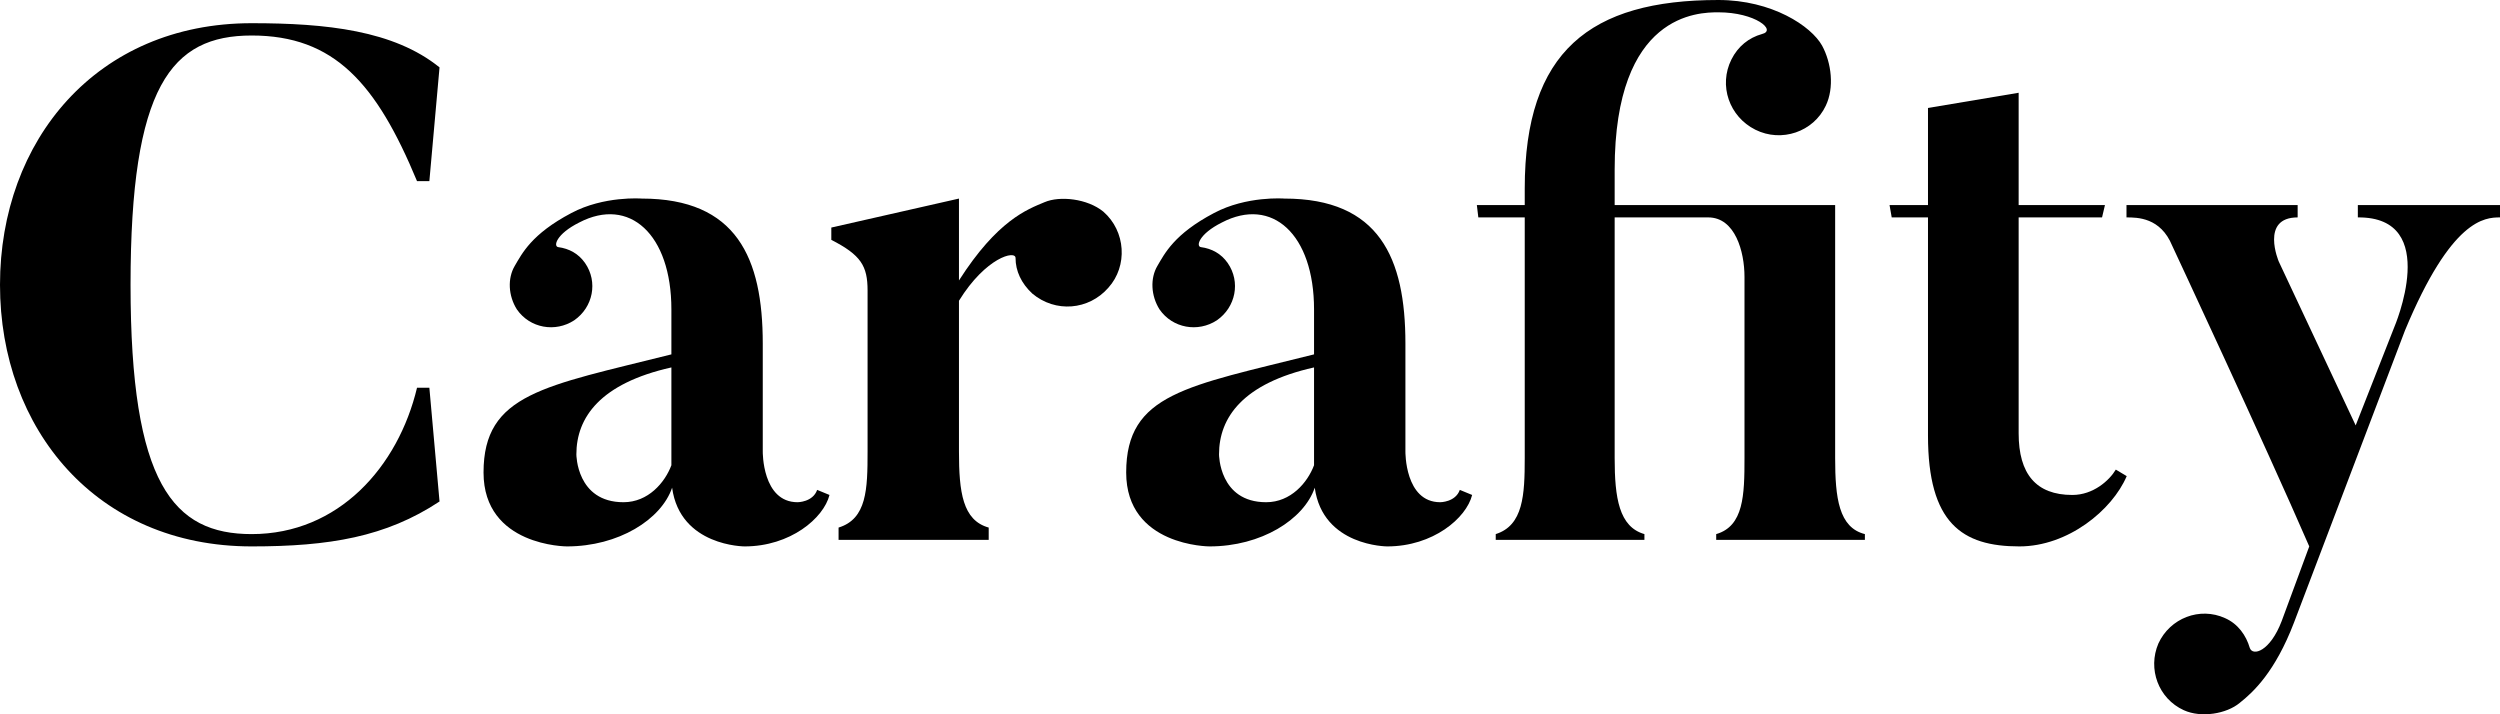
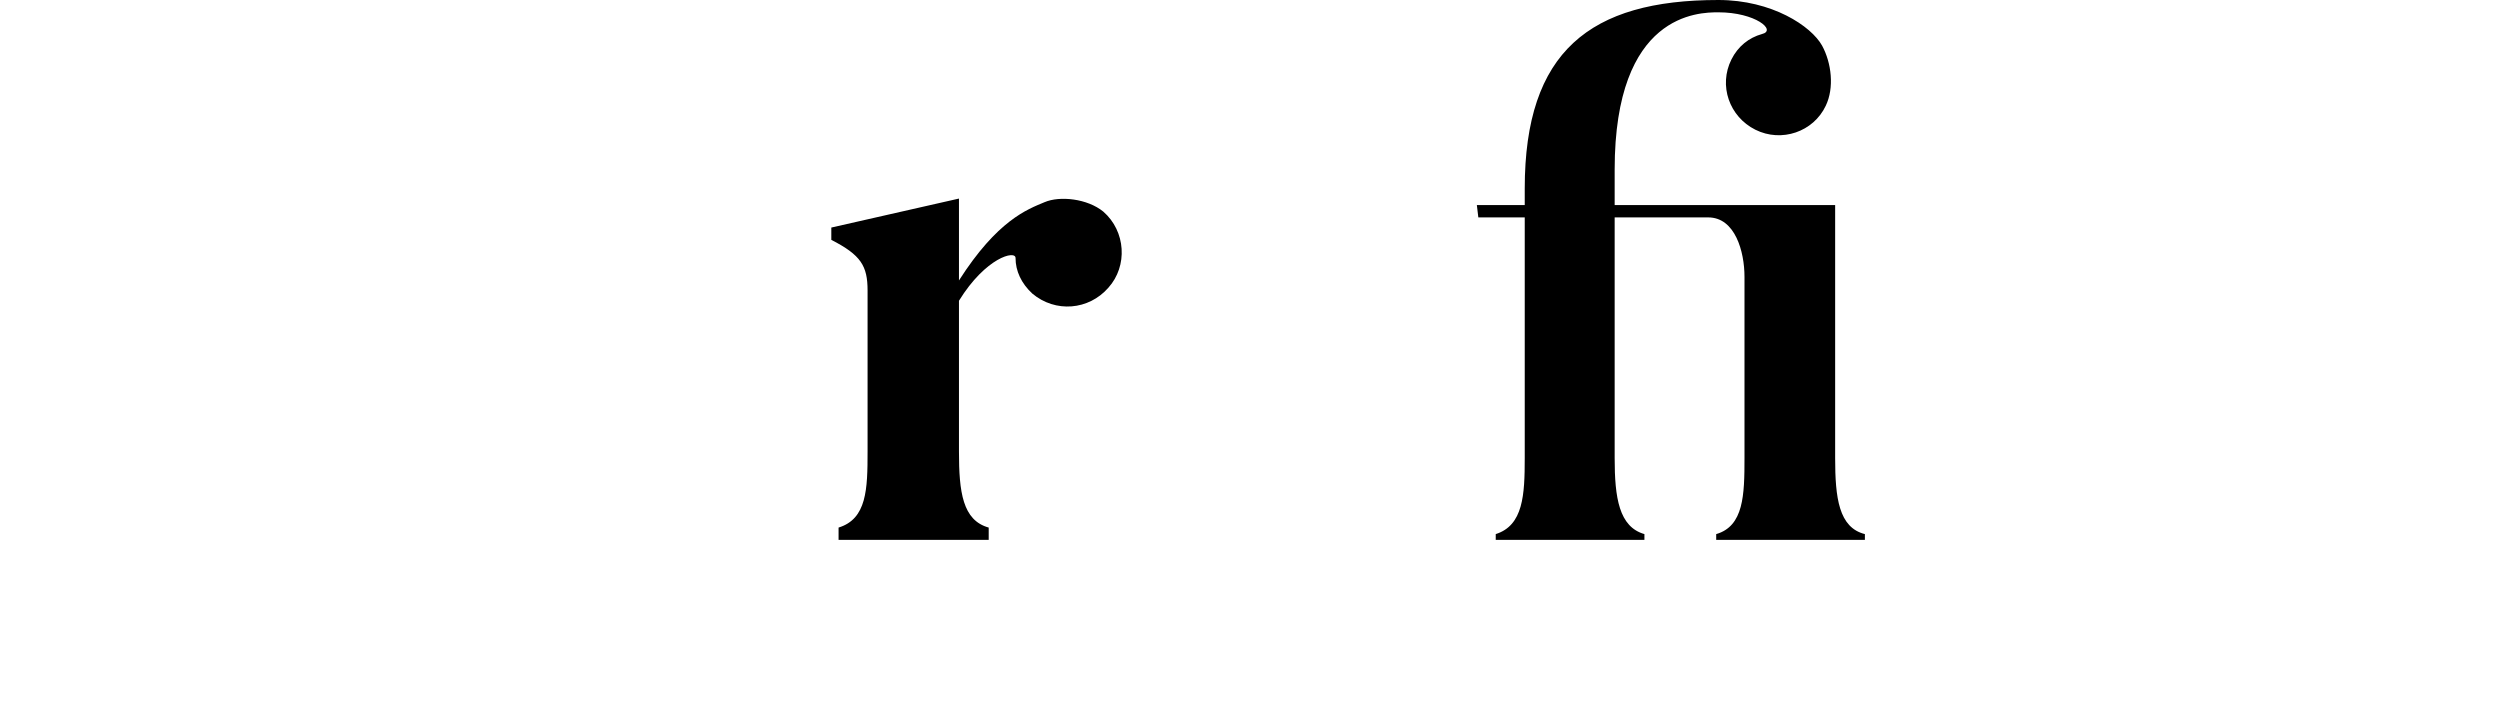
<svg xmlns="http://www.w3.org/2000/svg" width="133" height="38" viewBox="0 0 133 38" fill="none">
-   <path d="M22.186 20.626C21.183 24.828 18.019 28.414 13.389 28.414C9.222 28.414 6.945 25.754 6.945 15.152C6.945 4.588 9.106 1.889 13.389 1.889C17.788 1.889 20.026 4.434 22.186 9.638H22.842L23.383 3.585C20.952 1.619 17.363 1.234 13.389 1.234C5.132 1.234 0 7.479 0 15.152C0 22.824 5.132 29.069 13.389 29.069C17.518 29.069 20.527 28.568 23.383 26.679L22.842 20.626H22.186Z" fill="black" />
-   <path d="M35.718 24.751C35.37 25.677 34.483 26.718 33.171 26.718C30.663 26.718 30.663 24.173 30.663 24.173C30.663 22.207 31.936 20.395 35.718 19.547C35.718 19.547 35.718 24.674 35.718 24.751ZM42.431 26.718C40.541 26.718 40.579 24.019 40.579 24.019V18.274C40.579 13.725 39.19 10.564 34.136 10.564C34.136 10.564 32.129 10.409 30.393 11.335C28.271 12.453 27.769 13.494 27.383 14.149C26.997 14.805 27.036 15.73 27.499 16.462C28.194 17.465 29.544 17.696 30.547 17.041C31.551 16.347 31.821 14.997 31.126 13.995C30.779 13.494 30.277 13.224 29.698 13.147C29.428 13.108 29.583 12.453 30.817 11.836C33.48 10.448 35.718 12.453 35.718 16.462V18.853C28.965 20.549 25.724 20.934 25.724 25.137C25.724 29.069 30.162 29.069 30.162 29.069C32.901 29.069 35.178 27.643 35.756 25.946C36.181 29.069 39.615 29.069 39.615 29.069C42.046 29.069 43.821 27.566 44.129 26.332L43.473 26.062C43.242 26.718 42.431 26.718 42.431 26.718Z" fill="black" />
  <path d="M55.57 10.756C54.644 11.142 53.062 11.72 51.017 14.92V10.564L44.226 12.106V12.761C45.808 13.571 46.155 14.149 46.155 15.46V24.019C46.155 26.023 46.117 27.604 44.612 28.067V28.722H52.599V28.067C51.21 27.681 51.017 26.178 51.017 24.019V16C52.445 13.687 54.027 13.301 54.027 13.725C54.027 14.419 54.335 15.074 54.914 15.614C56.149 16.655 57.924 16.501 58.966 15.306C60.007 14.149 59.892 12.299 58.696 11.258C57.847 10.564 56.38 10.409 55.57 10.756Z" fill="black" />
-   <path d="M69.907 24.751C69.559 25.677 68.672 26.718 67.36 26.718C64.852 26.718 64.852 24.173 64.852 24.173C64.852 22.207 66.125 20.395 69.907 19.547C69.907 19.547 69.907 24.674 69.907 24.751ZM76.62 26.718C74.73 26.718 74.768 24.019 74.768 24.019V18.274C74.768 13.725 73.379 10.564 68.325 10.564C68.325 10.564 66.318 10.409 64.582 11.335C62.46 12.453 61.958 13.494 61.572 14.149C61.186 14.805 61.225 15.73 61.688 16.462C62.383 17.465 63.733 17.696 64.736 17.041C65.74 16.347 66.01 14.997 65.315 13.995C64.968 13.494 64.466 13.224 63.887 13.147C63.617 13.108 63.772 12.453 65.006 11.836C67.669 10.448 69.907 12.453 69.907 16.462V18.853C63.154 20.549 59.913 20.934 59.913 25.137C59.913 29.069 64.35 29.069 64.35 29.069C67.09 29.069 69.366 27.643 69.945 25.946C70.37 29.069 73.804 29.069 73.804 29.069C76.235 29.069 78.01 27.566 78.318 26.332L77.662 26.062C77.431 26.718 76.62 26.718 76.62 26.718Z" fill="black" />
  <path d="M97.63 24.366V10.911H90.916H85.9V9.021C85.9 0.694 90.376 0.655 91.418 0.655C93.386 0.655 94.543 1.619 93.733 1.812C93.039 2.005 92.46 2.467 92.113 3.161C91.418 4.549 91.997 6.207 93.386 6.901C94.775 7.595 96.473 7.017 97.129 5.629C97.592 4.665 97.437 3.354 96.936 2.429C96.357 1.388 94.273 0 91.418 0C84.589 0 81.116 2.737 81.116 10.024V10.911H78.569L78.647 11.566H81.116V24.366C81.116 26.332 81.039 27.951 79.573 28.414V28.722H87.483V28.414C86.132 28.028 85.9 26.486 85.9 24.366V11.566H90.878C92.306 11.566 92.807 13.378 92.807 14.727V24.366C92.807 26.332 92.769 27.99 91.302 28.414V28.722H99.212V28.414C97.823 28.067 97.63 26.486 97.63 24.366Z" fill="black" />
-   <path d="M110.247 26.332C108.318 26.332 107.392 25.214 107.392 23.055V11.566H111.829L111.983 10.911H107.392V4.935L102.569 5.744V10.911H100.524L100.639 11.566H102.569V23.171C102.569 27.836 104.382 29.069 107.43 29.069C110.016 29.069 112.369 27.142 113.141 25.33L112.562 24.983C112.215 25.561 111.366 26.332 110.247 26.332Z" fill="black" />
-   <path d="M125.437 10.911V11.566C129.913 11.527 127.367 17.426 127.367 17.426L125.322 22.631L121.232 13.918C121.232 13.918 120.228 11.566 122.235 11.566V10.911H113.129V11.566C113.708 11.566 114.942 11.566 115.56 13.07C115.56 13.07 120.46 23.556 122.852 29.069L121.386 33.04C120.769 34.66 119.843 34.929 119.688 34.467C119.495 33.811 119.071 33.194 118.376 32.886C117.026 32.269 115.444 32.886 114.826 34.235C114.248 35.585 114.826 37.166 116.177 37.782C117.103 38.206 118.453 37.975 119.148 37.397C119.881 36.819 121.039 35.739 122.042 33.117L127.945 17.58C130.415 11.643 132.19 11.566 133 11.566V10.911H125.437Z" fill="black" />
</svg>